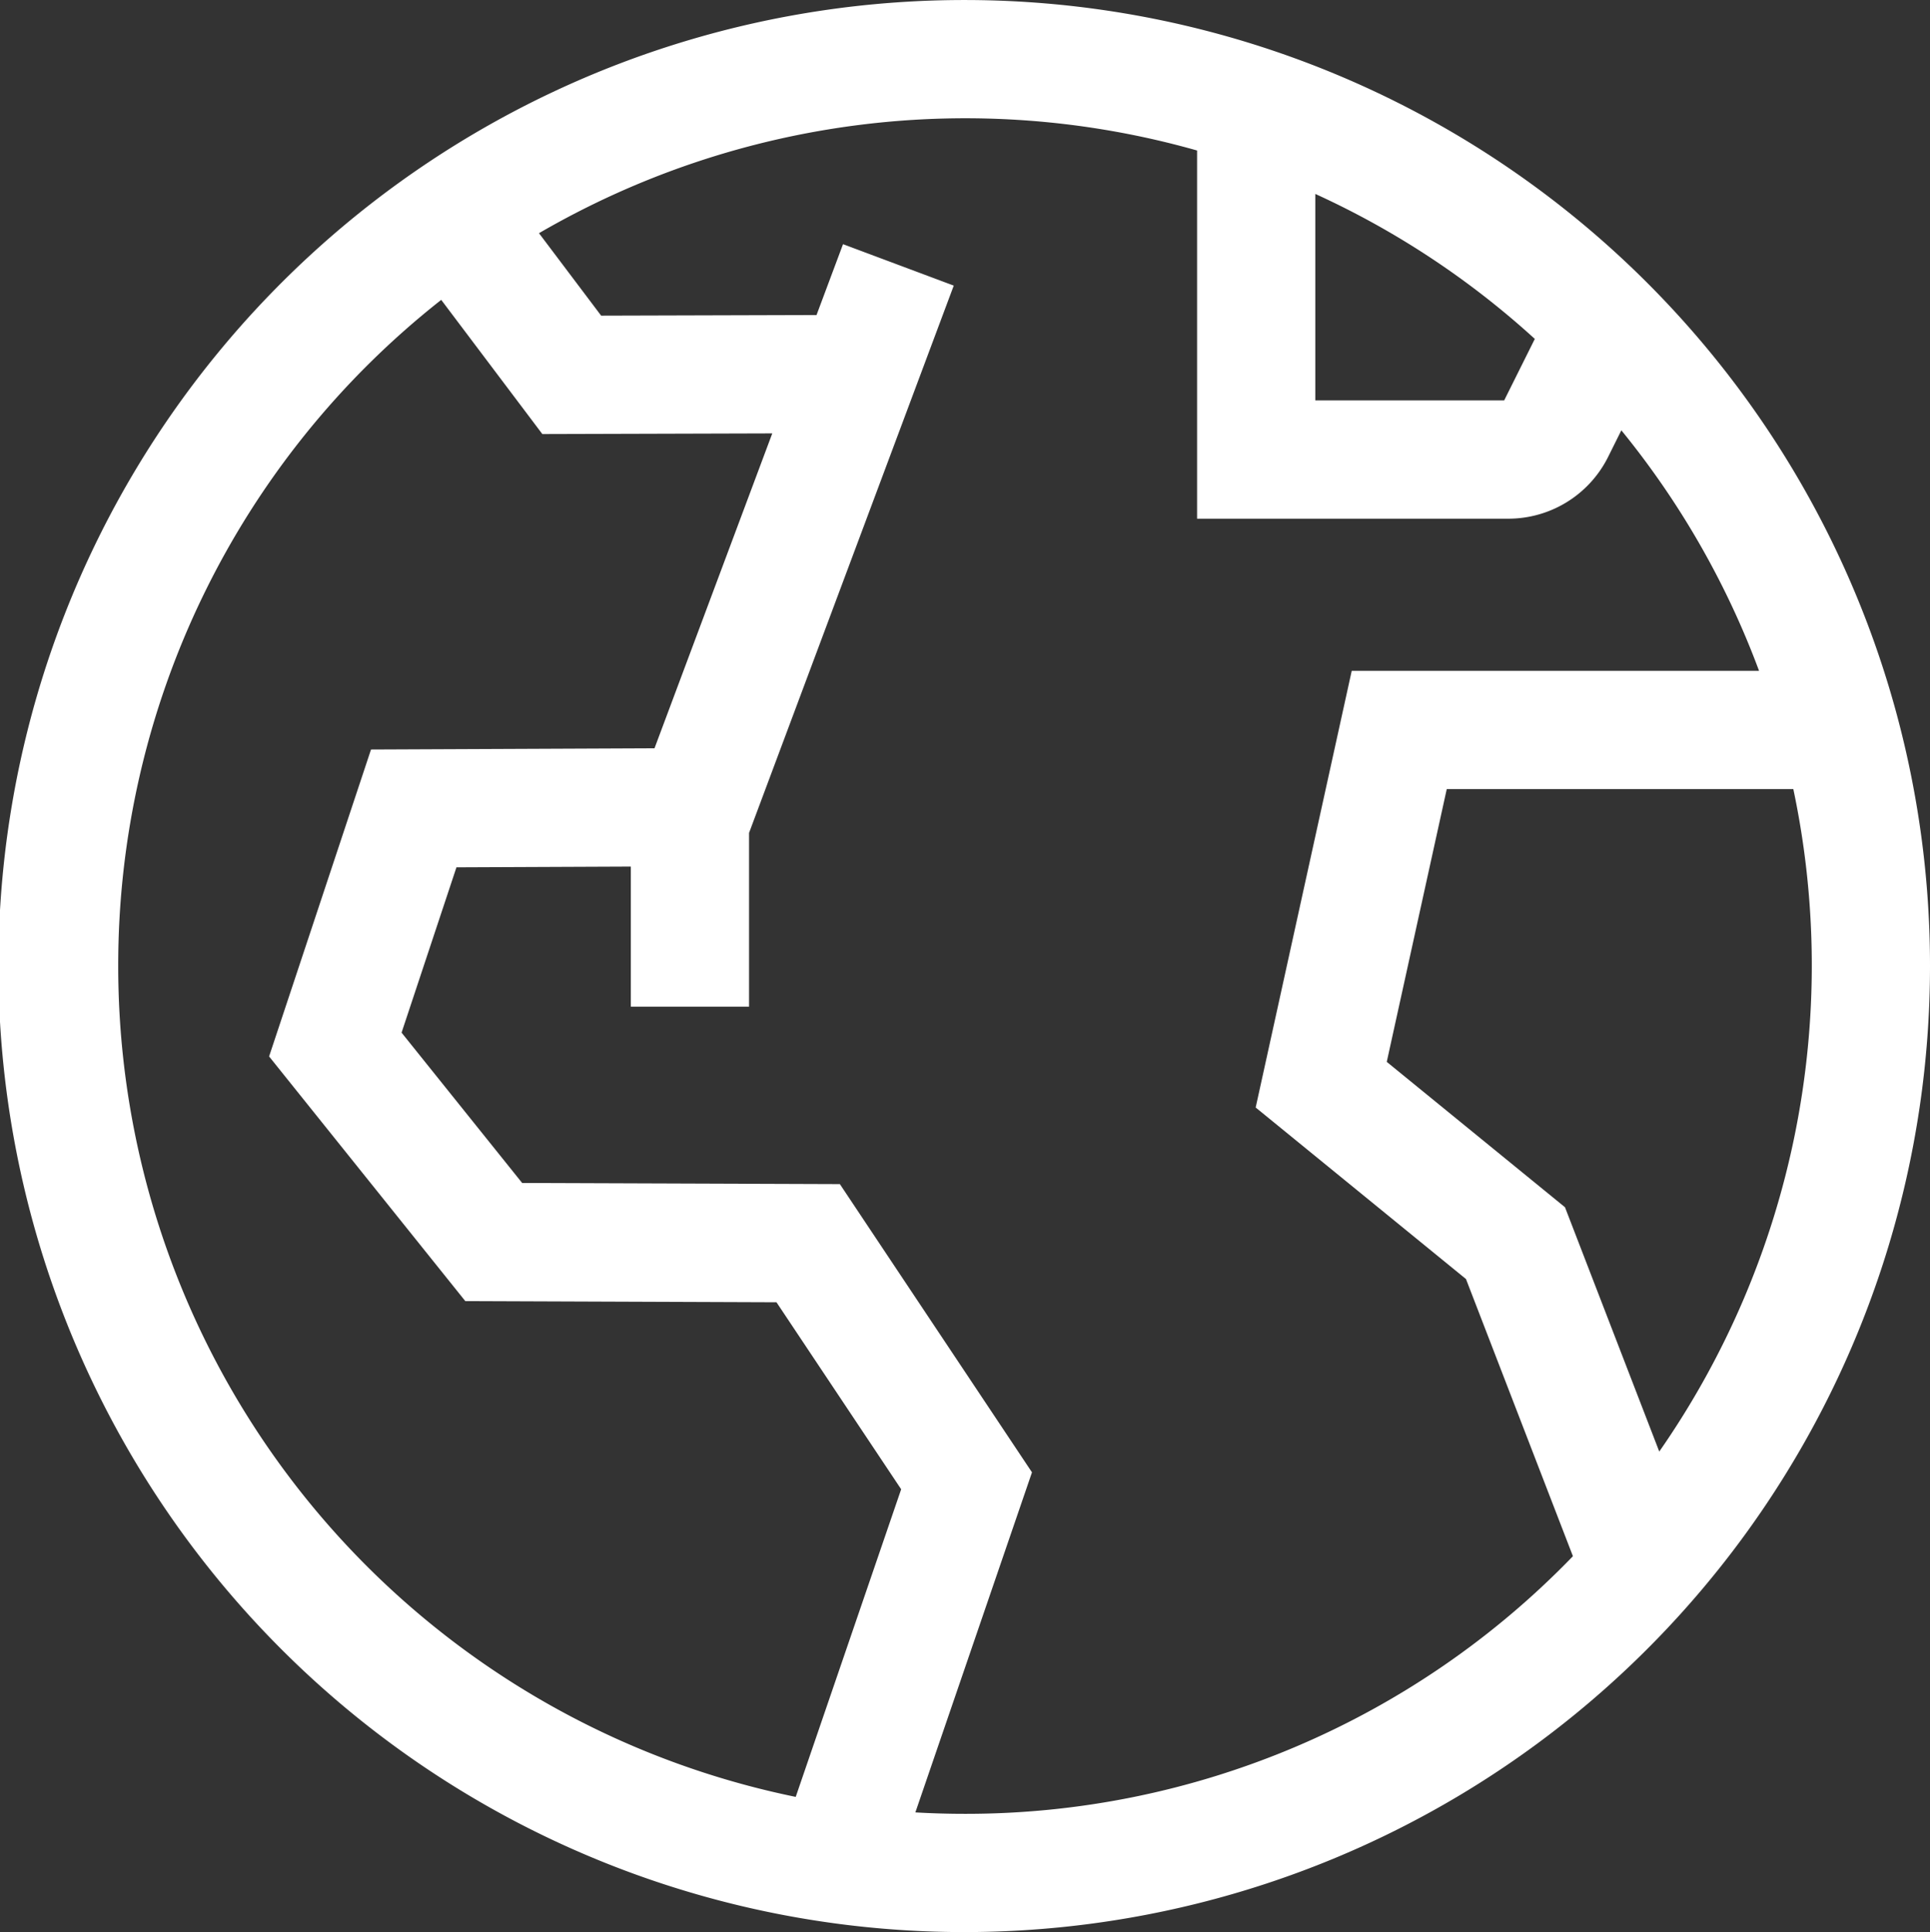
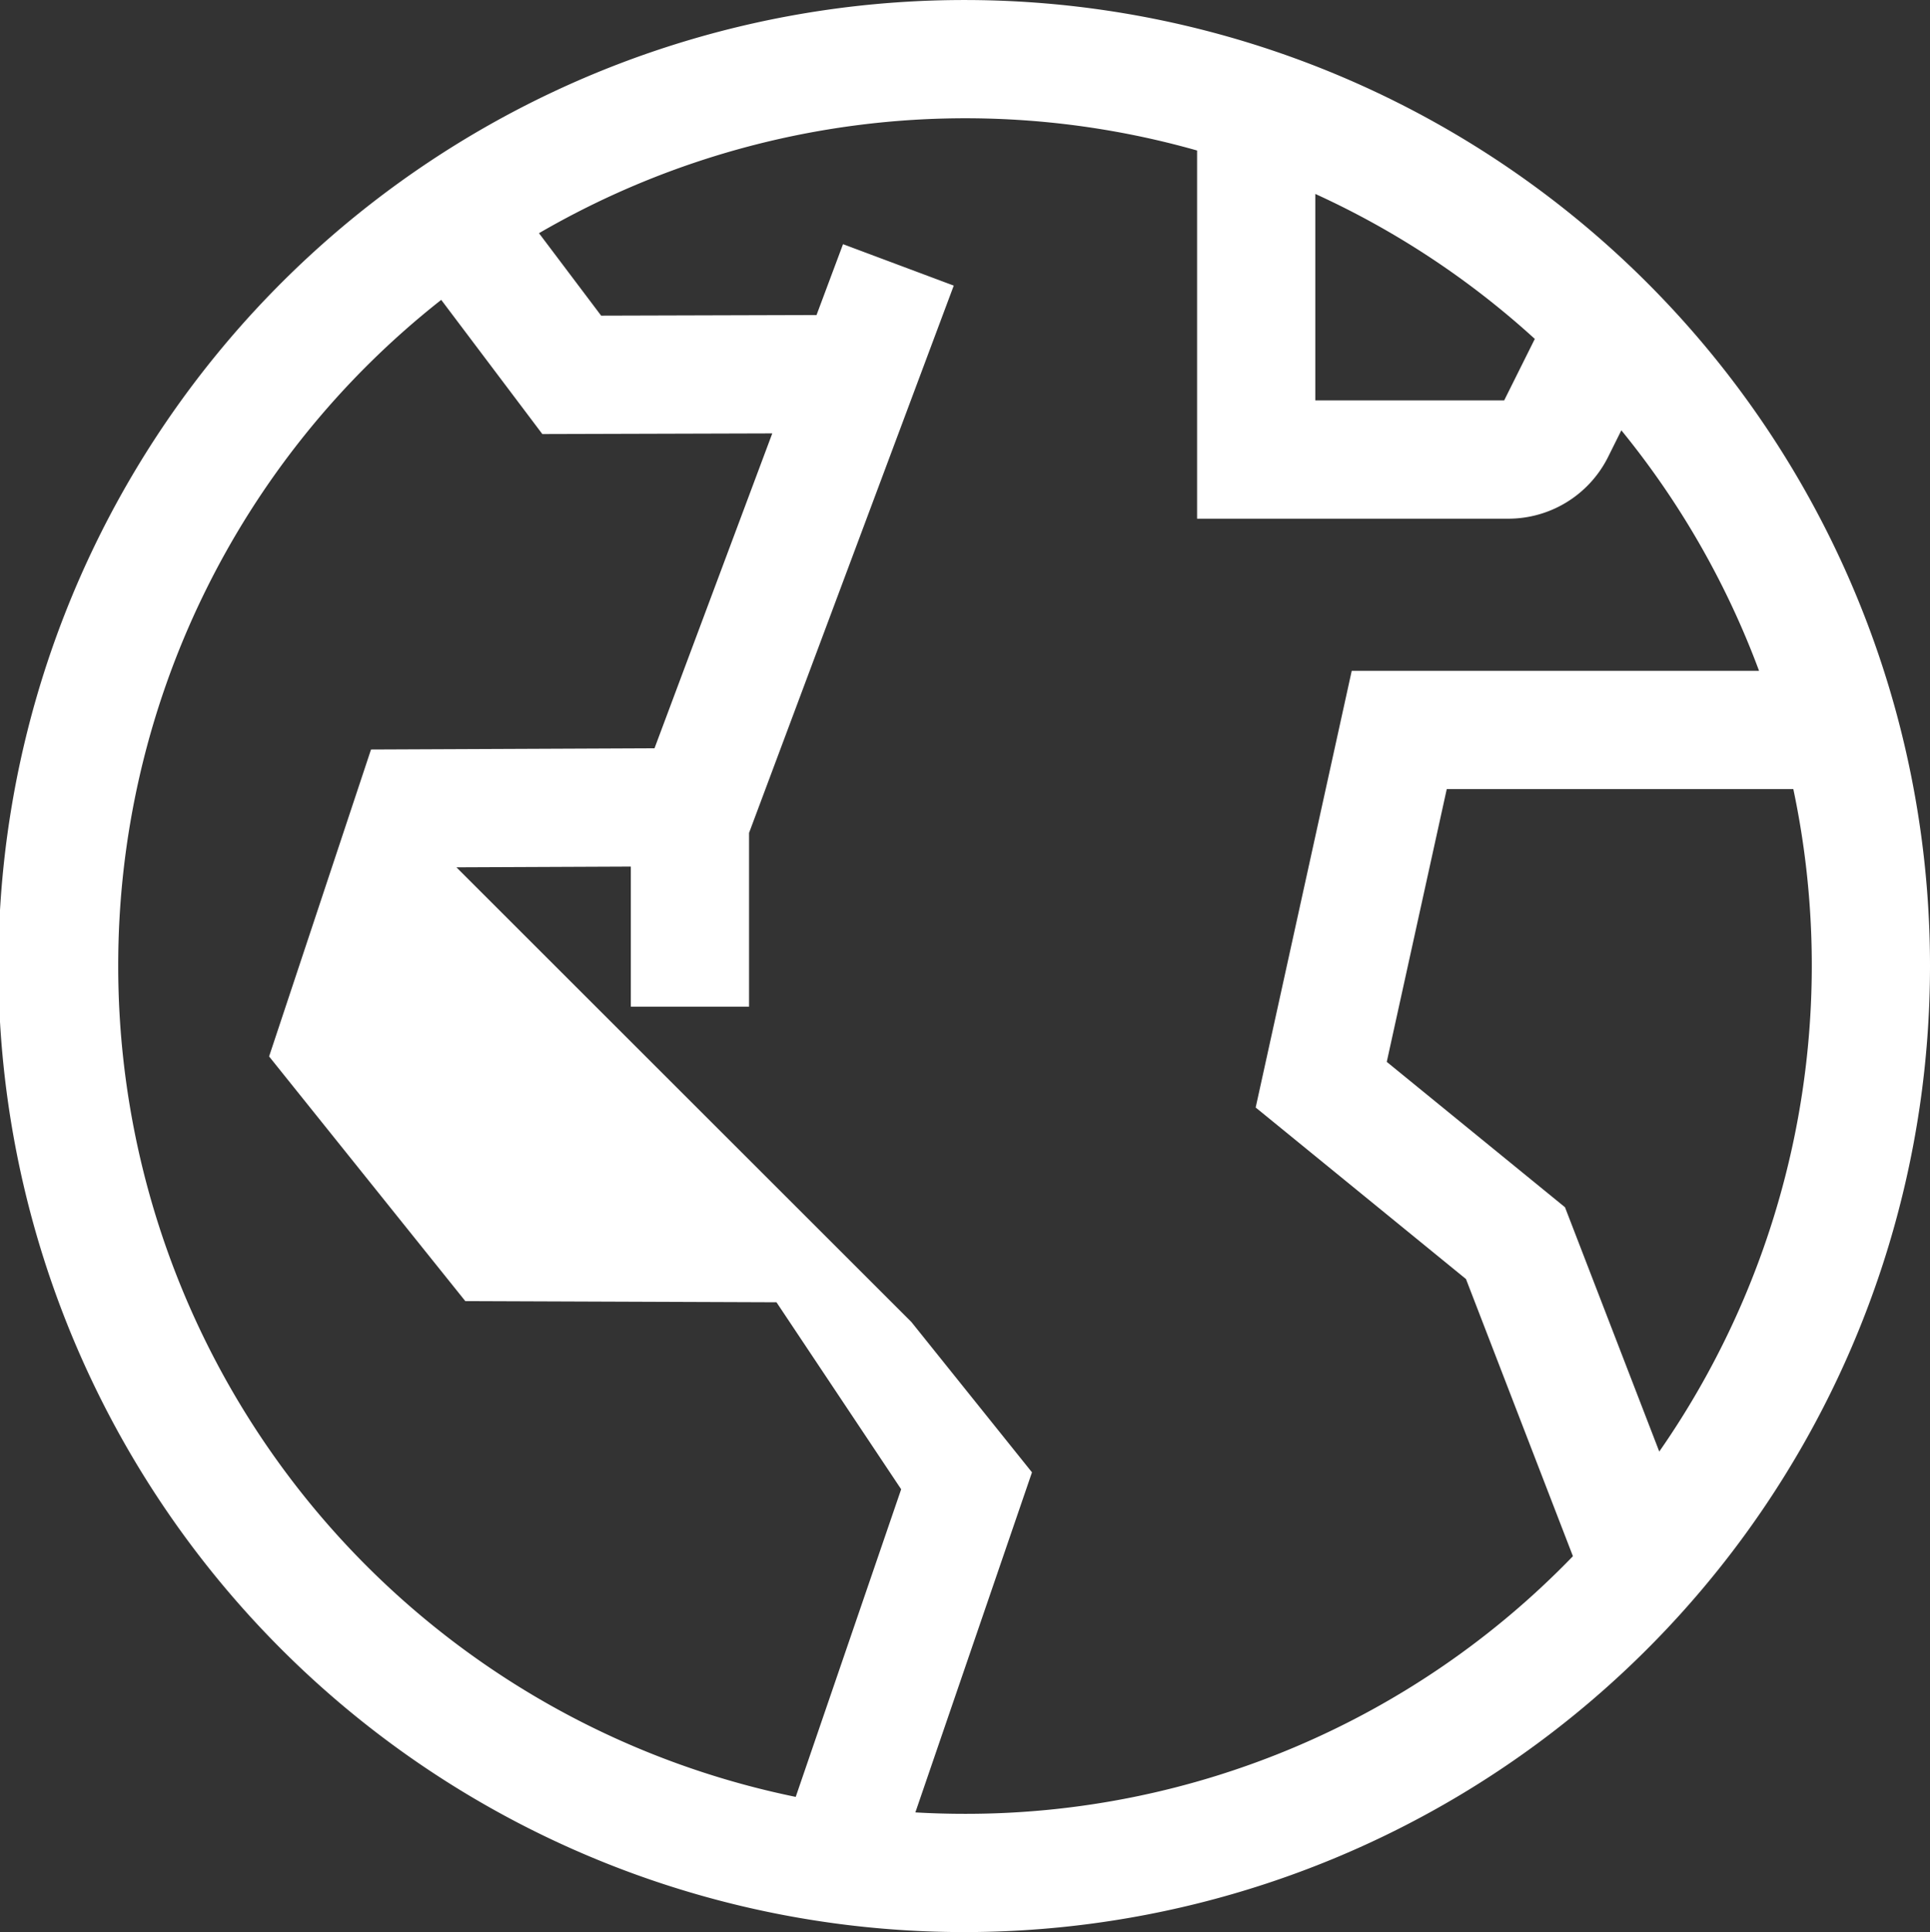
<svg xmlns="http://www.w3.org/2000/svg" width="85.217" height="85.288" viewBox="0 0 85.217 85.288">
  <rect x="0" y="0" width="85.217" height="85.288" fill="#333333" stroke="none" />
-   <path id="icon__umweltfreundlich" d="M8.83,46.124A37.369,37.369,0,0,1,23.092,16.716l4.465,5.924,10.152-.029-5.2,13.9-12.517.054-4.5,13.549,8.663,10.8,13.74.052L43.4,69.22,38.744,82.8A37.428,37.428,0,0,1,8.83,46.124Zm14.934-4.358,7.7-.033v6.183h5.22v-7.67l9.038-24.159-4.889-1.829-1.17,3.128-9.51.027-2.744-3.64a37.472,37.472,0,0,1,29.057-3.65V26.376H70.215a4.924,4.924,0,0,0,4.368-2.665l.009-.017.607-1.219a37.388,37.388,0,0,1,6.08,10.617H63.294L59.053,52.368l9.286,7.572,4.722,12.235A37.262,37.262,0,0,1,46.219,83.548q-1.1,0-2.192-.063l5.149-15.012L40.694,55.75,26.666,55.7l-5.325-6.637Zm53.109,25.79a37.555,37.555,0,0,0,5.919-29.244H67.49L64.841,50.353,72.71,56.77ZM71.378,18.44a37.439,37.439,0,0,0-9.692-6.4v9.115h8.339ZM46.219,3.48A42.644,42.644,0,1,0,88.827,46.124,42.626,42.626,0,0,0,46.219,3.48Z" transform="translate(-3.61 -3.479)" fill="#fff" fill-rule="evenodd" />
+   <path id="icon__umweltfreundlich" d="M8.83,46.124A37.369,37.369,0,0,1,23.092,16.716l4.465,5.924,10.152-.029-5.2,13.9-12.517.054-4.5,13.549,8.663,10.8,13.74.052L43.4,69.22,38.744,82.8A37.428,37.428,0,0,1,8.83,46.124Zm14.934-4.358,7.7-.033v6.183h5.22v-7.67l9.038-24.159-4.889-1.829-1.17,3.128-9.51.027-2.744-3.64a37.472,37.472,0,0,1,29.057-3.65V26.376H70.215a4.924,4.924,0,0,0,4.368-2.665l.009-.017.607-1.219a37.388,37.388,0,0,1,6.08,10.617H63.294L59.053,52.368l9.286,7.572,4.722,12.235A37.262,37.262,0,0,1,46.219,83.548q-1.1,0-2.192-.063l5.149-15.012l-5.325-6.637Zm53.109,25.79a37.555,37.555,0,0,0,5.919-29.244H67.49L64.841,50.353,72.71,56.77ZM71.378,18.44a37.439,37.439,0,0,0-9.692-6.4v9.115h8.339ZM46.219,3.48A42.644,42.644,0,1,0,88.827,46.124,42.626,42.626,0,0,0,46.219,3.48Z" transform="translate(-3.61 -3.479)" fill="#fff" fill-rule="evenodd" />
</svg>